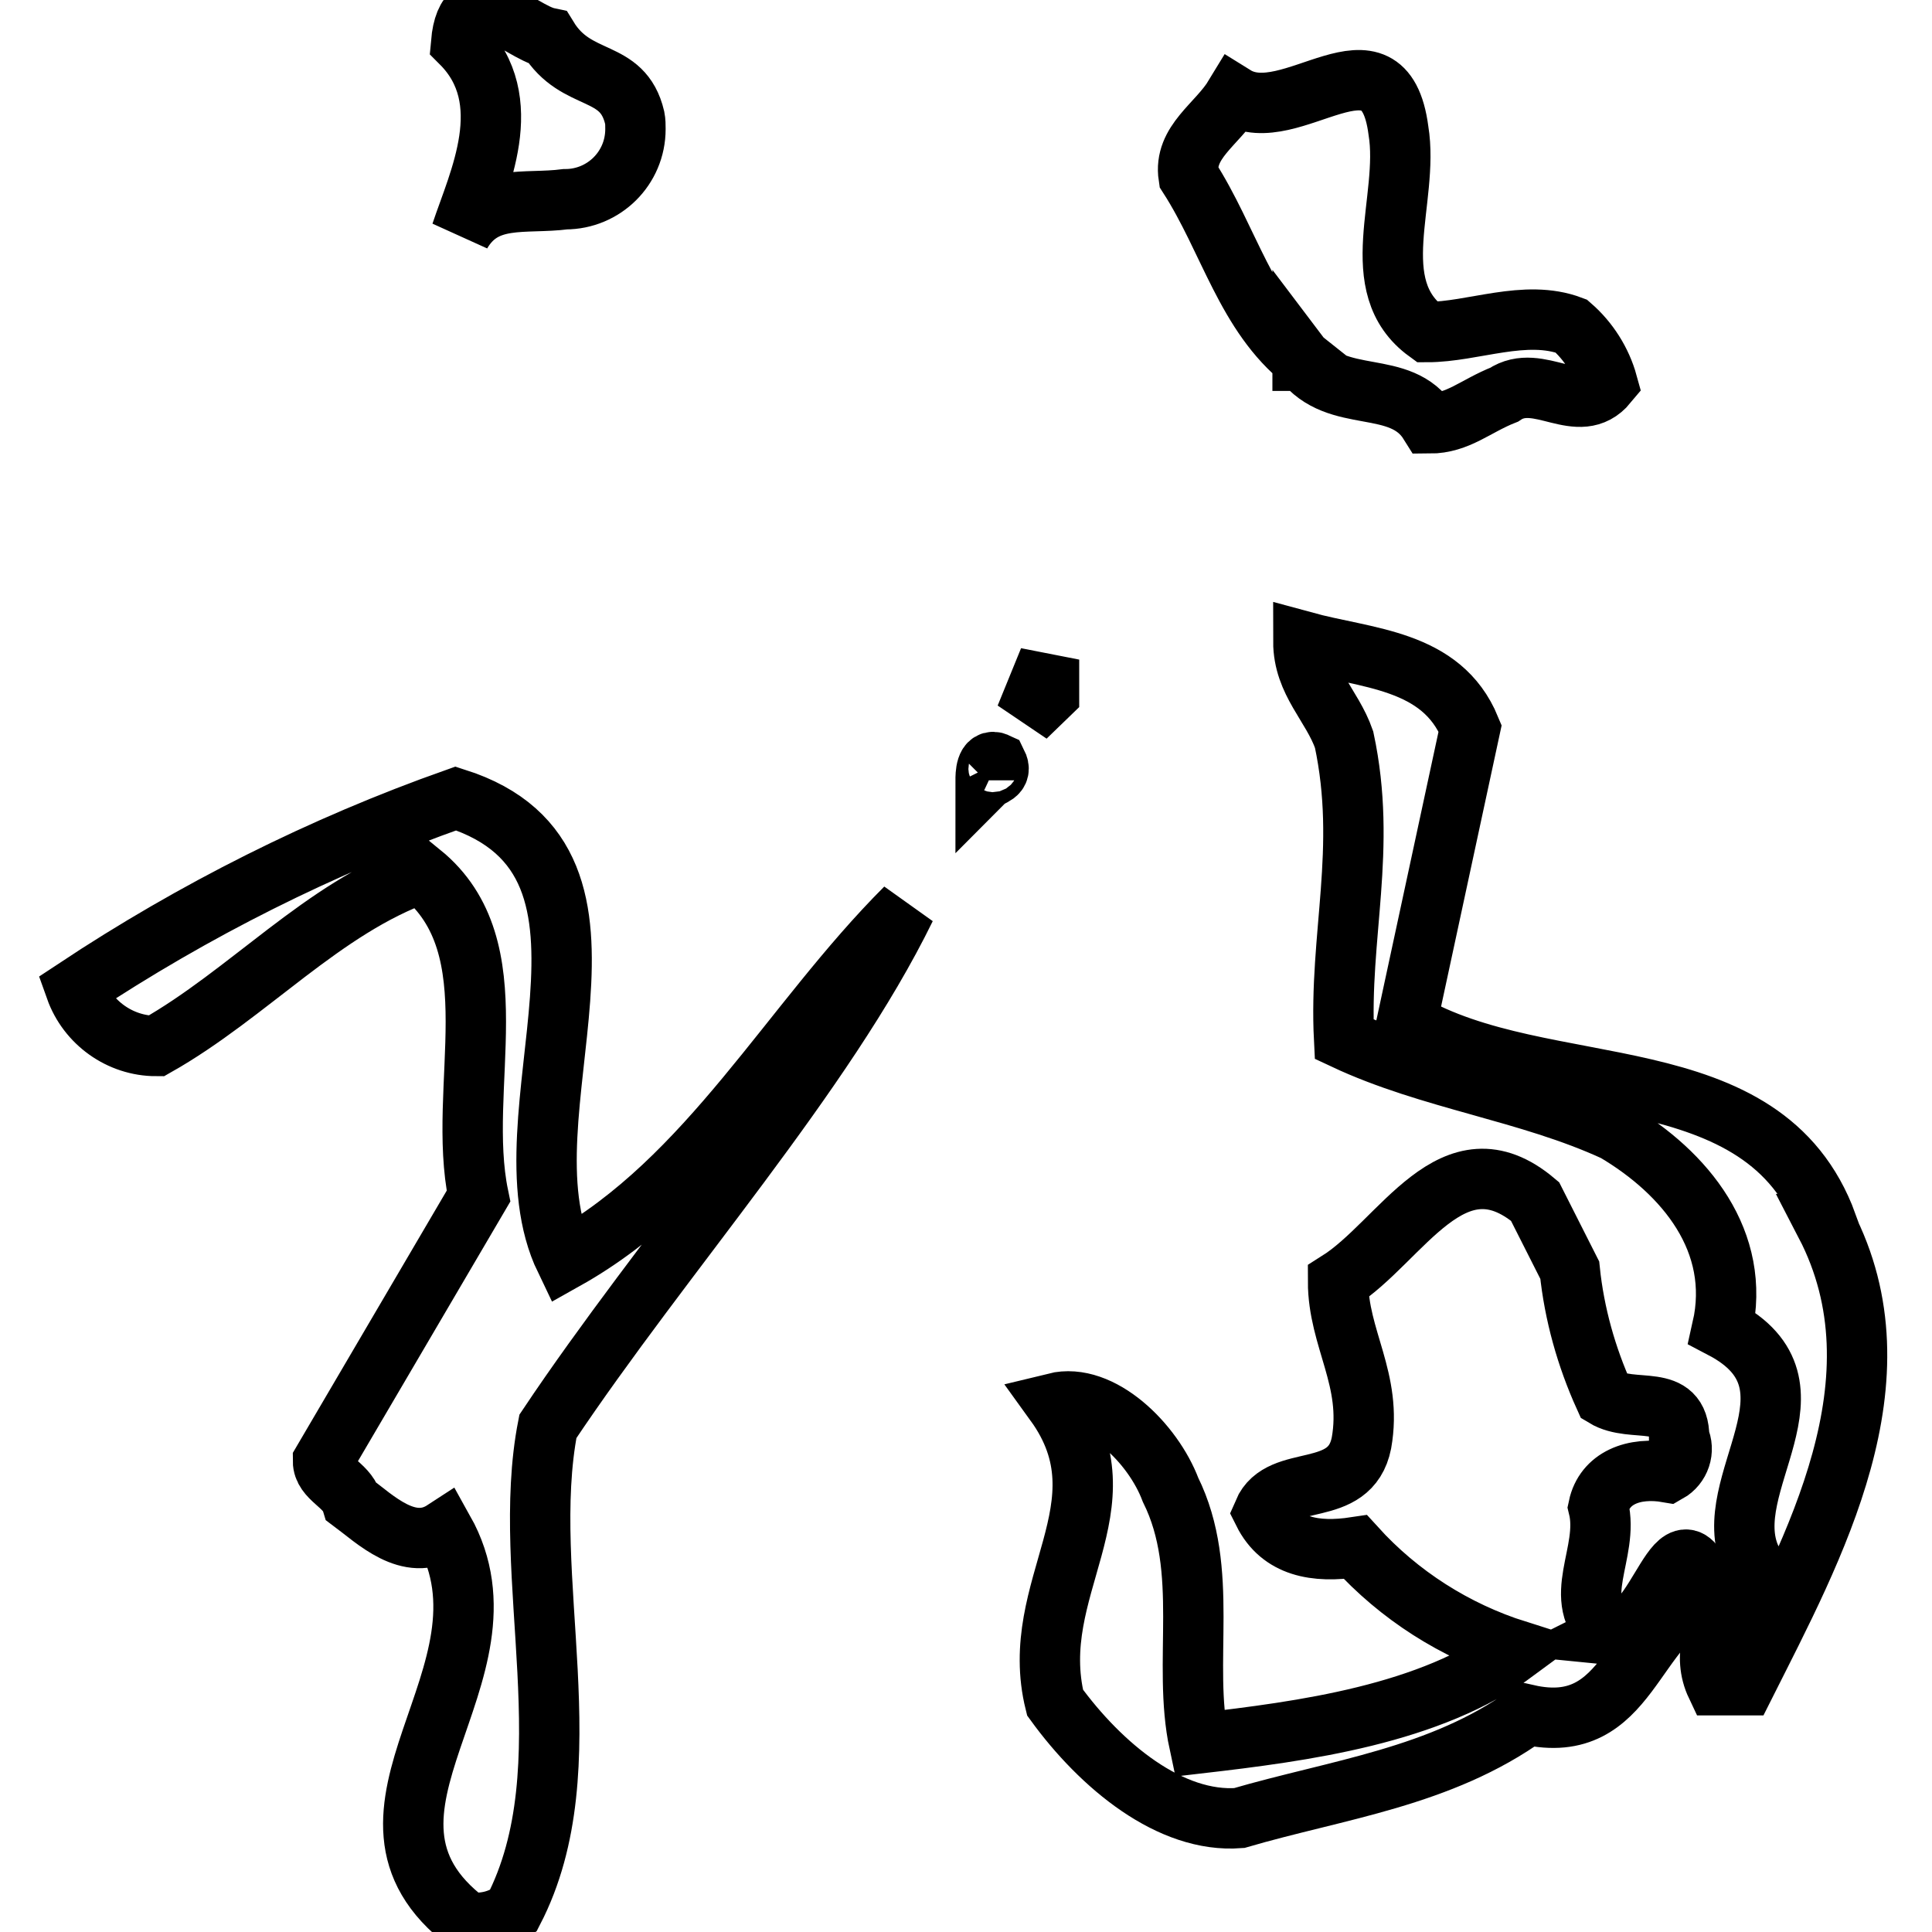
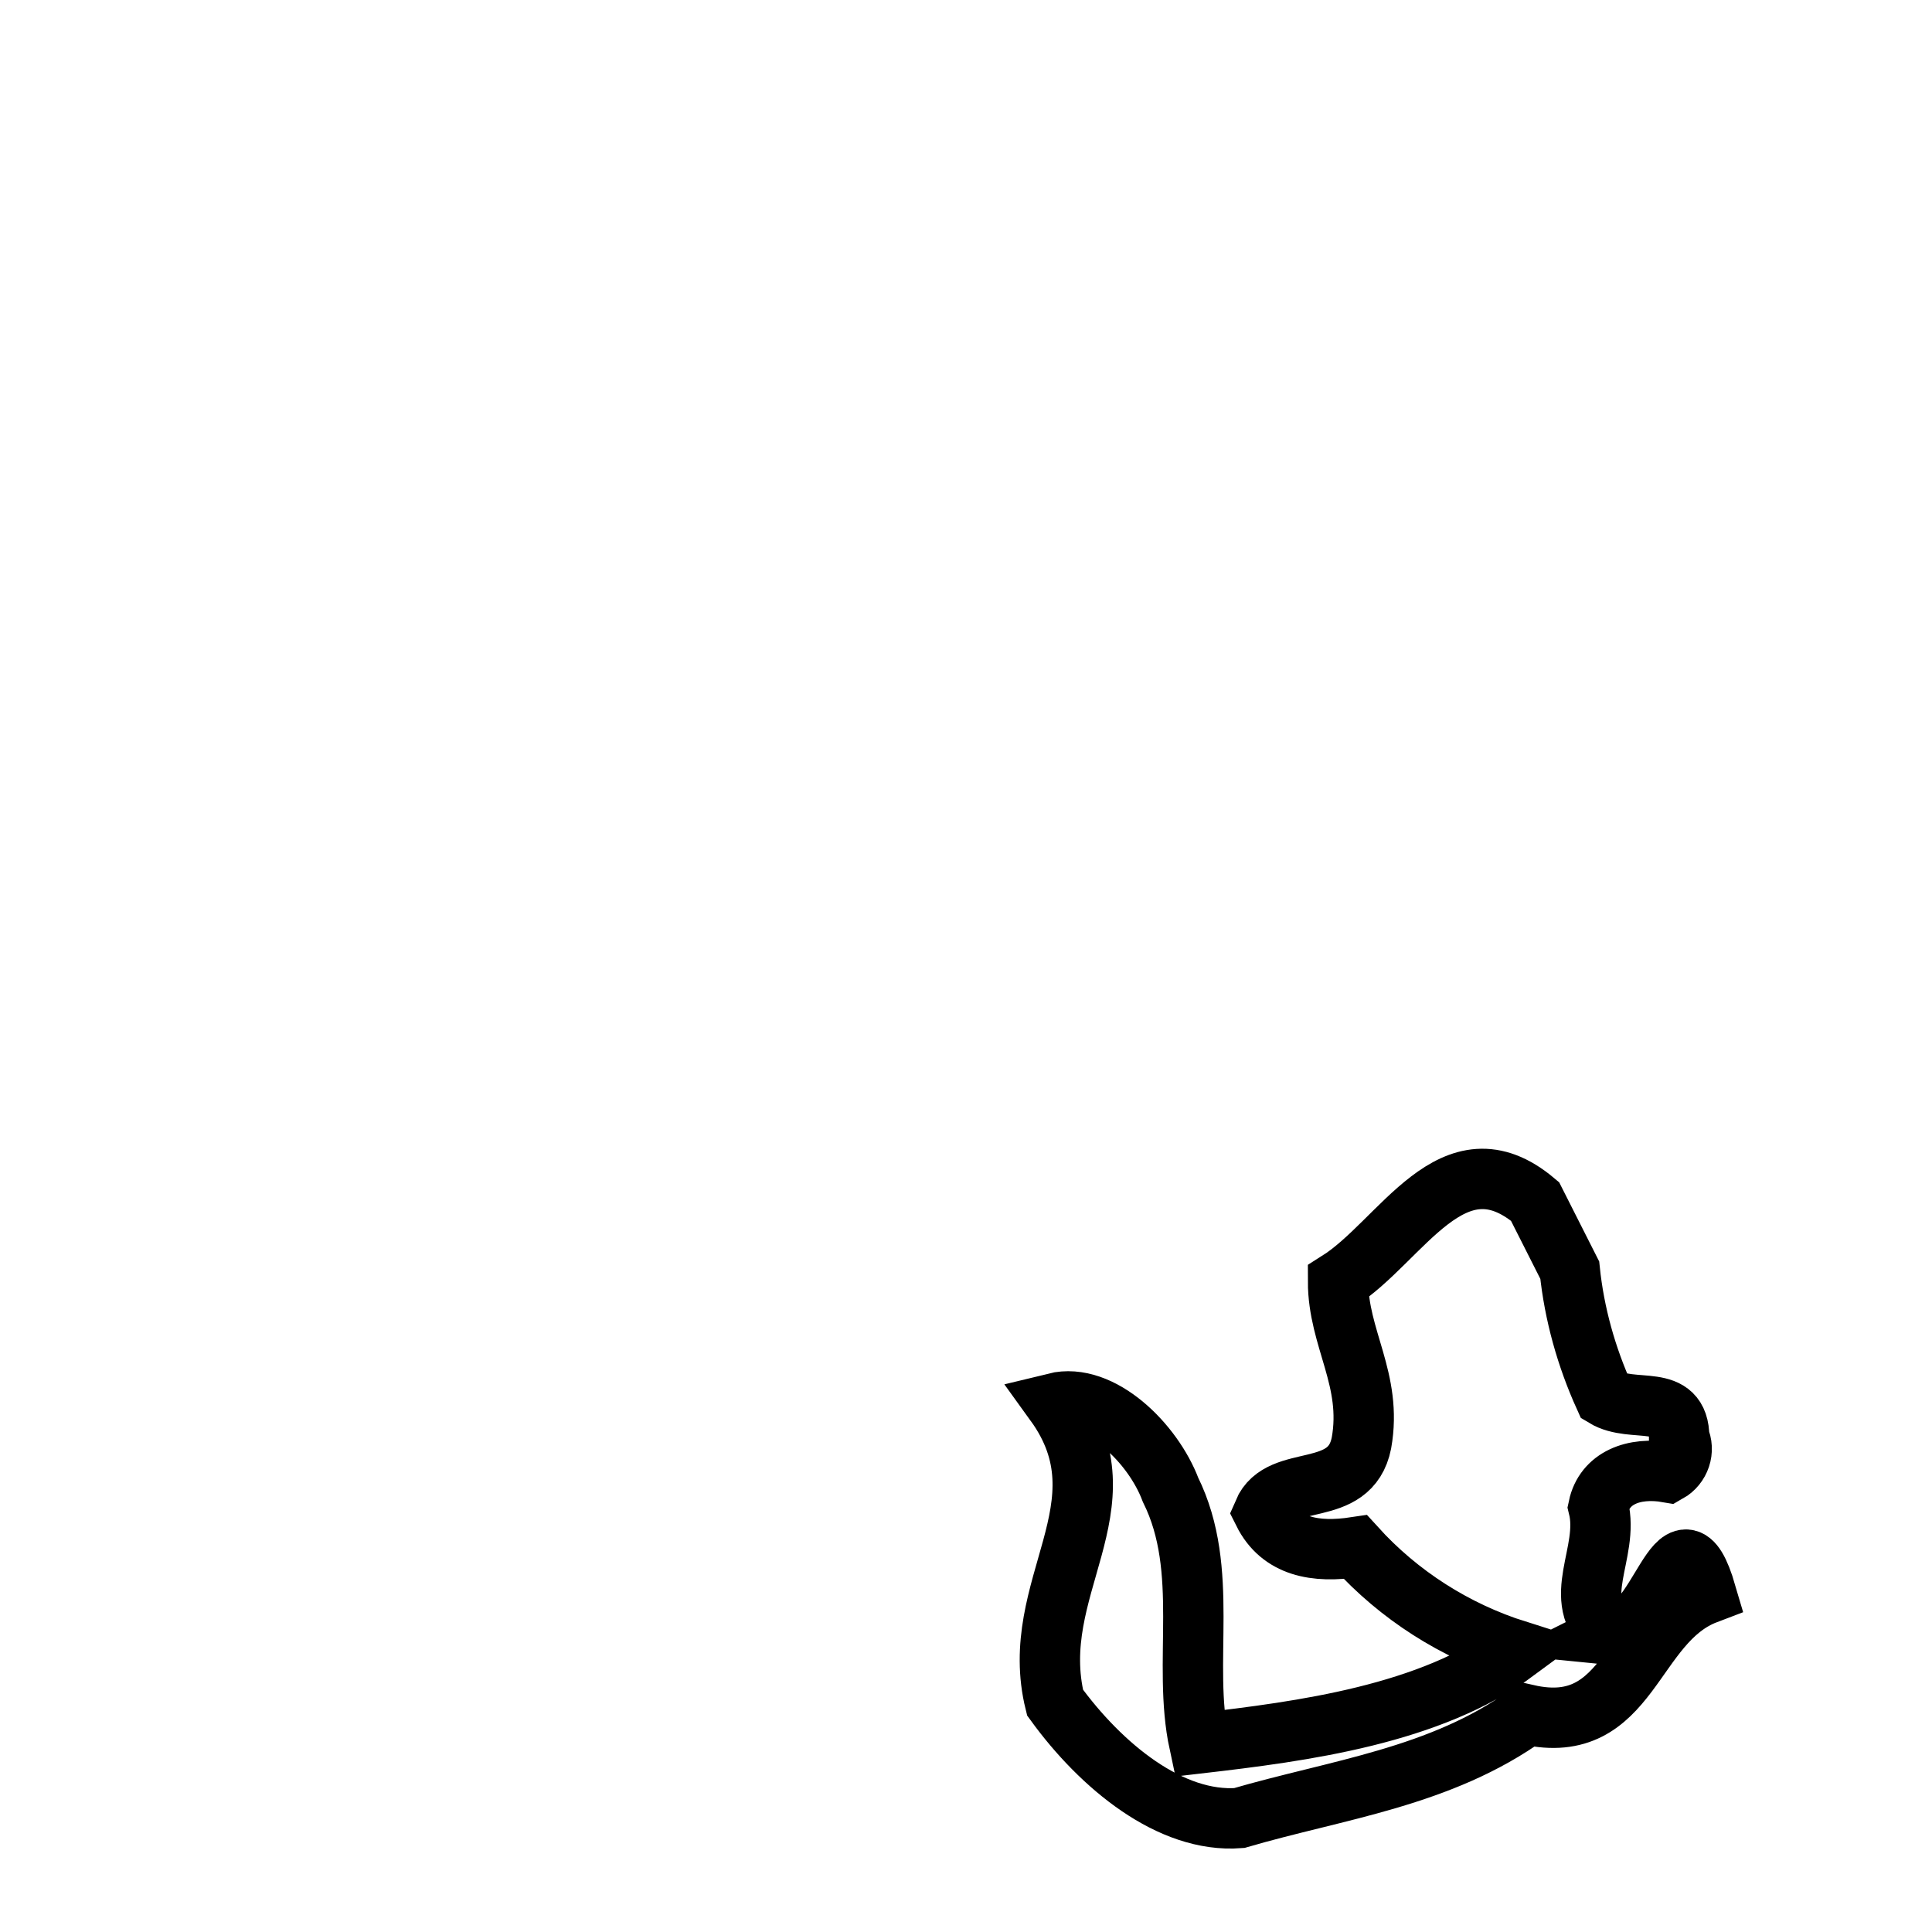
<svg xmlns="http://www.w3.org/2000/svg" version="1.1" x="0px" y="0px" viewBox="0 0 256 256" enable-background="new 0 0 256 256" xml:space="preserve">
  <g>
-     <path stroke-width="8" fill-opacity="0" stroke="#000000" d="M74.9,26.4c5.1,0,9.3-4.1,9.3-9.3c0-0.5,0-1-0.1-1.5C82.5,8.8,76.4,11.2,72.6,5c-3.8-0.8-10.7-8.4-11.5,0.7 c7.6,7.6,2.3,18.3,0,25.2C64.2,25.6,69.5,27.1,74.9,26.4z M172.6,47.7c4.6,6.1,13,2.3,16.8,8.4c3.8,0,6.1-2.3,9.9-3.8 c4.6-3.1,9.9,3.1,13.7-1.5c-0.8-2.9-2.5-5.6-4.8-7.6c-6.1-2.3-13,0.8-19.1,0.8c-8.4-6.1-2.3-17.6-3.8-26.7 c-1.9-14.6-14.3,0-21.7-4.6c-2.3,3.8-6.8,6.1-6.1,10.7c5.4,8.4,7.6,18.3,15.3,24.4H172.6z M242.1,162.2 c-8.4-22.9-37.4-16-55.7-26.7l8.4-39c-3.8-9.2-13.7-9.2-22.1-11.5c0,5.4,3.8,8.4,5.4,13c3.1,14.5-0.7,26,0,39.7 c11.5,5.4,24.4,6.9,35.9,12.2c9.3,5.5,16.8,14.6,14.2,26.1c14.5,7.6-0.7,20.6,3.8,30.5c0,2.3,1.5,5.4-1.5,6.1 c-3.6,2.3-4.9,6.9-3.1,10.7h3.8c9.2-18.3,21.4-40.5,10.7-61.1L242.1,162.2z M139,92v-4.6l-3.1,7.6L139,92z M130.6,103.4 c0.7-0.7,2.3-0.7,1.5-2.3C130.6,100.4,130.6,102.7,130.6,103.4z M120,120.3c-15.3,15.3-26,35.9-45.1,46.6 c-9.2-19.1,12.2-52.6-14.5-61.1C42.6,112.1,25.7,120.6,10,131c1.6,4.5,5.9,7.6,10.7,7.6c12.2-6.9,22.1-18.3,35.1-22.9 c12.2,9.9,4.6,28.3,7.6,42.8l-20.6,35.1c0,2.3,3.1,3.1,3.8,5.4c3.1,2.3,7.6,6.8,12.2,3.8c10.7,19.1-16.1,37.4,3.1,51.9 c2.2,0.3,4.3-0.2,6.1-1.5c9.9-19.1,0.7-44.3,4.6-64.2C87.9,166.1,109.2,142.4,120,120.3z" />
-     <path stroke-width="8" fill-opacity="0" stroke="#000000" d="M213.3,216.5c-5.4-4.6,0-10.7-1.5-16.8c0.8-3.8,4.6-5.4,9.2-4.6c1.6-0.9,2.3-2.9,1.5-4.6 c0-6.1-6.1-3.1-9.9-5.4c-2.4-5.3-4-11-4.6-16.8l-4.6-9.1c-10.9-9.2-17.7,5.3-26.1,10.6c0,7.6,4.6,13,3.1,21.4 c-1.5,7.6-10.7,3.8-13,9.2c2.3,4.6,6.9,5.4,12.2,4.6c5.8,6.4,13.2,11.1,21.4,13.7c-11.5,8.5-28.3,10.7-42.1,12.3 c-2.3-10.7,1.5-22.9-3.8-33.6c-2.3-6.1-9.2-13-15.3-11.5c9.9,13.7-3.8,24.4,0,39.7c6.1,8.4,15.3,16,24.4,15.3 c13-3.8,26.7-5.4,38.2-13.7c13.7,3.1,13.7-12.2,23.7-16c-3.8-13-6.1,6.1-13,5.4L213.3,216.5z" />
+     <path stroke-width="8" fill-opacity="0" stroke="#000000" d="M213.3,216.5c-5.4-4.6,0-10.7-1.5-16.8c0.8-3.8,4.6-5.4,9.2-4.6c1.6-0.9,2.3-2.9,1.5-4.6 c0-6.1-6.1-3.1-9.9-5.4c-2.4-5.3-4-11-4.6-16.8l-4.6-9.1c-10.9-9.2-17.7,5.3-26.1,10.6c0,7.6,4.6,13,3.1,21.4 c-1.5,7.6-10.7,3.8-13,9.2c2.3,4.6,6.9,5.4,12.2,4.6c5.8,6.4,13.2,11.1,21.4,13.7c-11.5,8.5-28.3,10.7-42.1,12.3 c-2.3-10.7,1.5-22.9-3.8-33.6c-2.3-6.1-9.2-13-15.3-11.5c9.9,13.7-3.8,24.4,0,39.7c6.1,8.4,15.3,16,24.4,15.3 c13-3.8,26.7-5.4,38.2-13.7c13.7,3.1,13.7-12.2,23.7-16c-3.8-13-6.1,6.1-13,5.4z" />
  </g>
</svg>